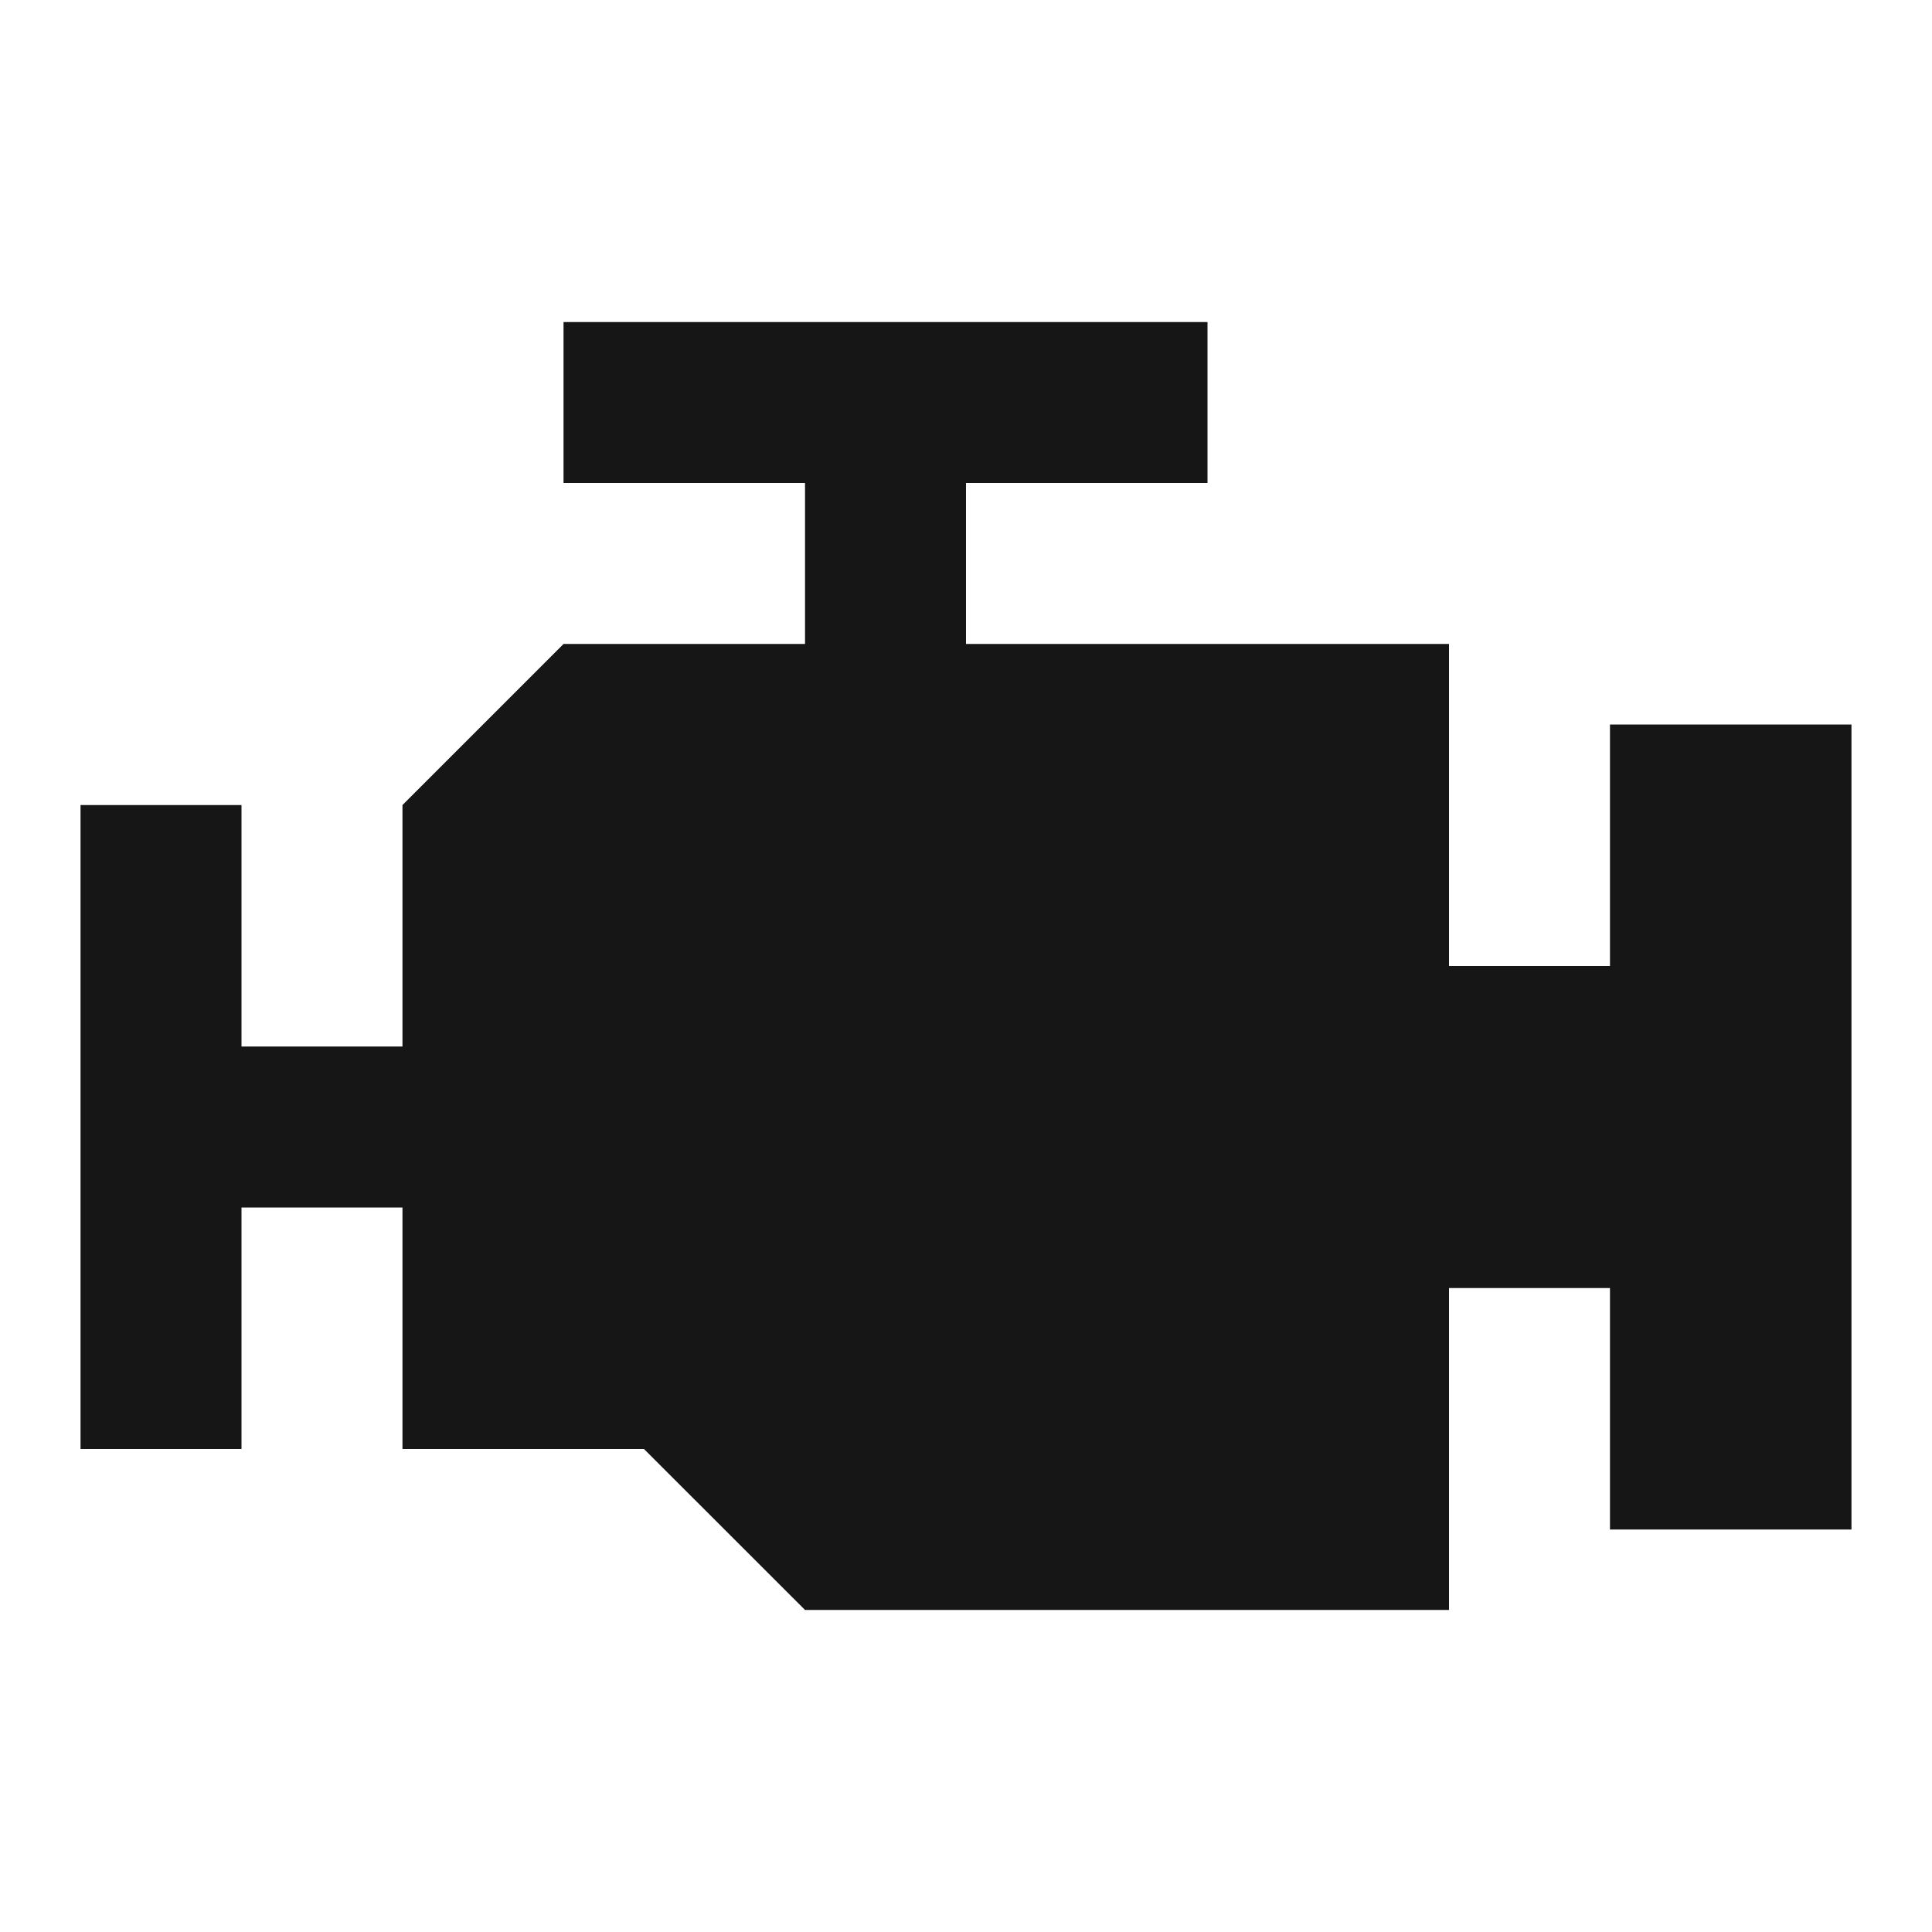
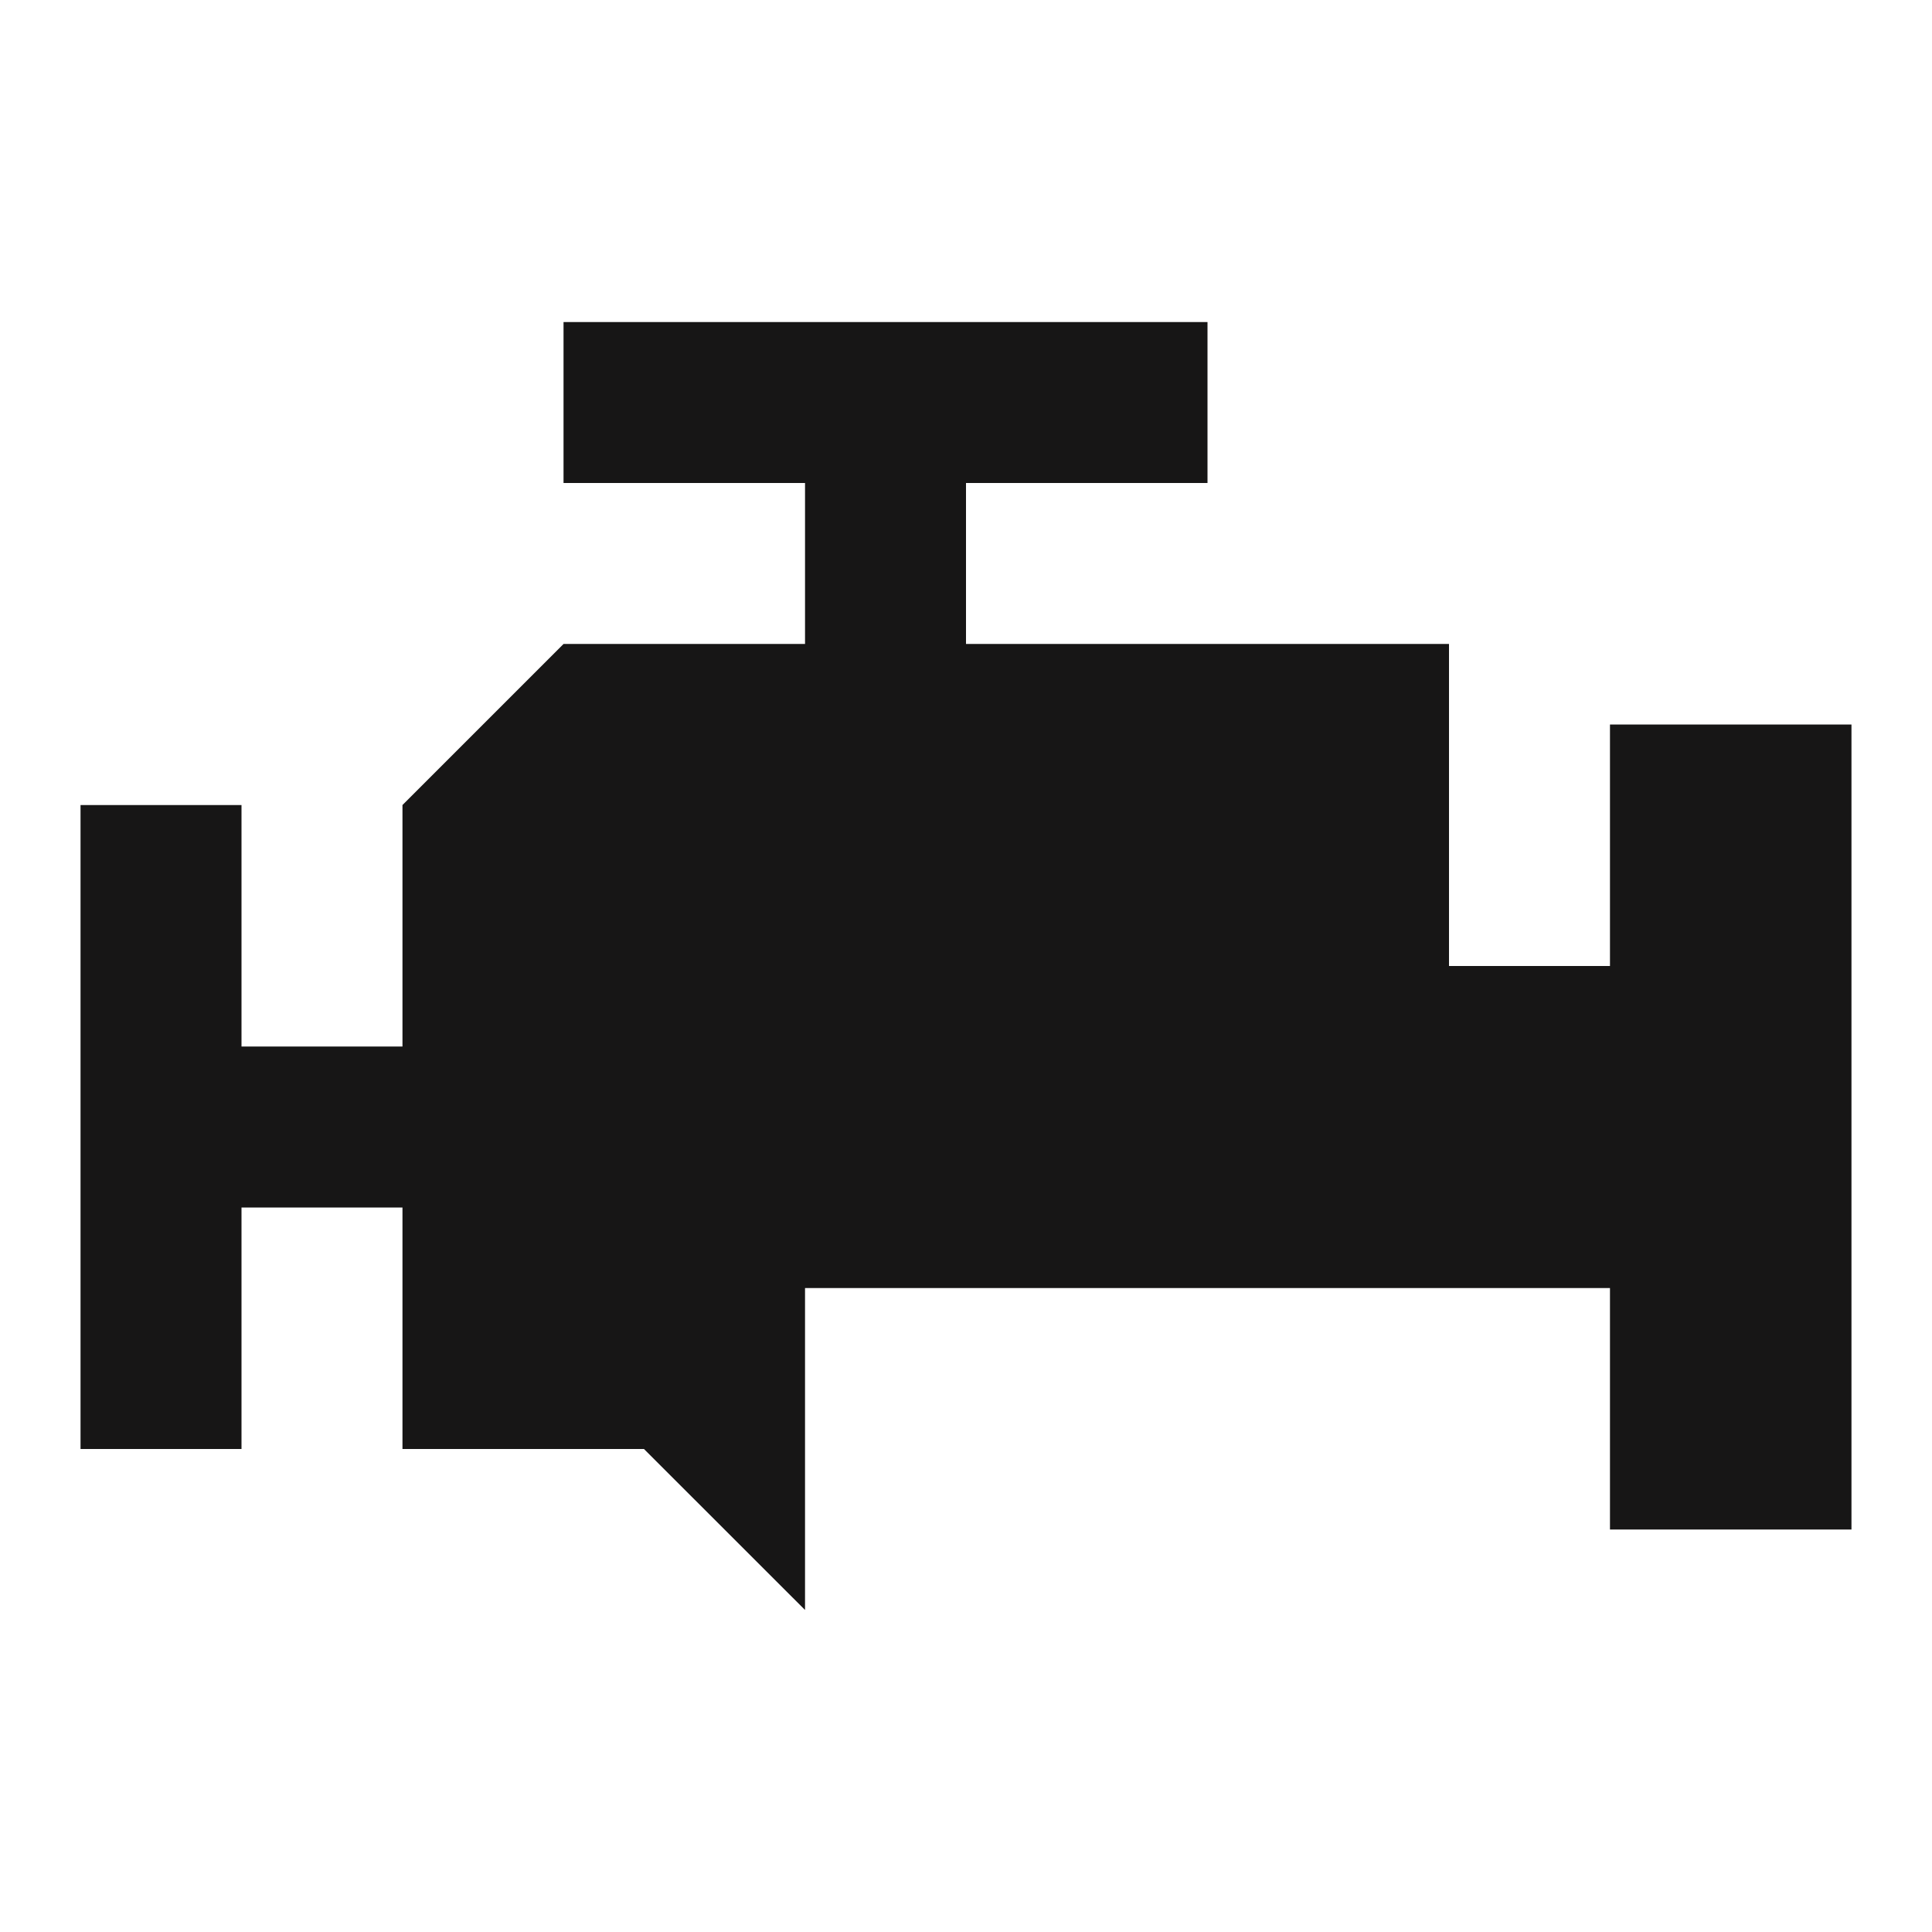
<svg xmlns="http://www.w3.org/2000/svg" width="22" height="22" viewBox="0 0 22 22" fill="none">
-   <path d="M6.417 3.667V5.5H9.167V7.333H6.417L4.583 9.167V11.917H2.75V9.167H0.917V16.5H2.75V13.75H4.583V16.5H7.333L9.167 18.333H16.5V14.667H18.333V17.417H21.083V8.25H18.333V11H16.5V7.333H11V5.5H13.75V3.667H6.417Z" fill="#171616" />
+   <path d="M6.417 3.667V5.5H9.167V7.333H6.417L4.583 9.167V11.917H2.75V9.167H0.917V16.5H2.75V13.75H4.583V16.5H7.333L9.167 18.333V14.667H18.333V17.417H21.083V8.25H18.333V11H16.5V7.333H11V5.5H13.75V3.667H6.417Z" fill="#171616" />
</svg>